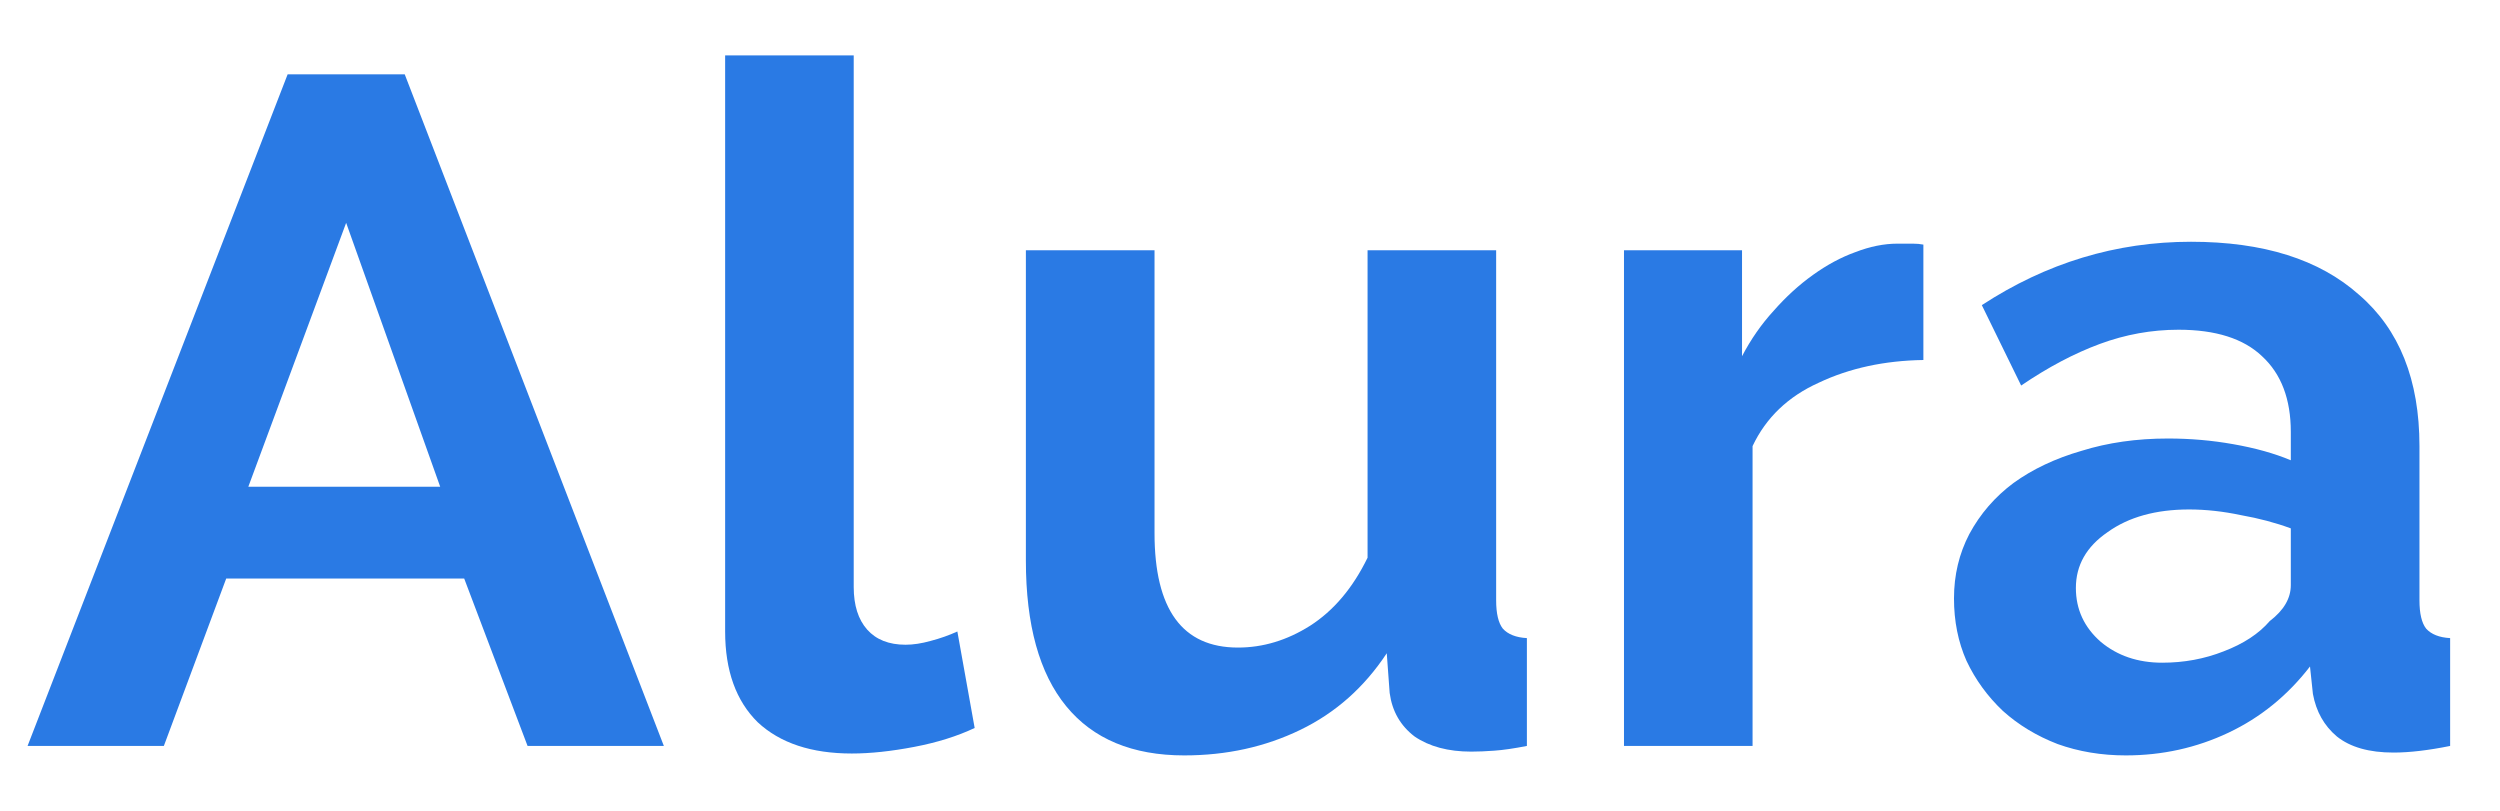
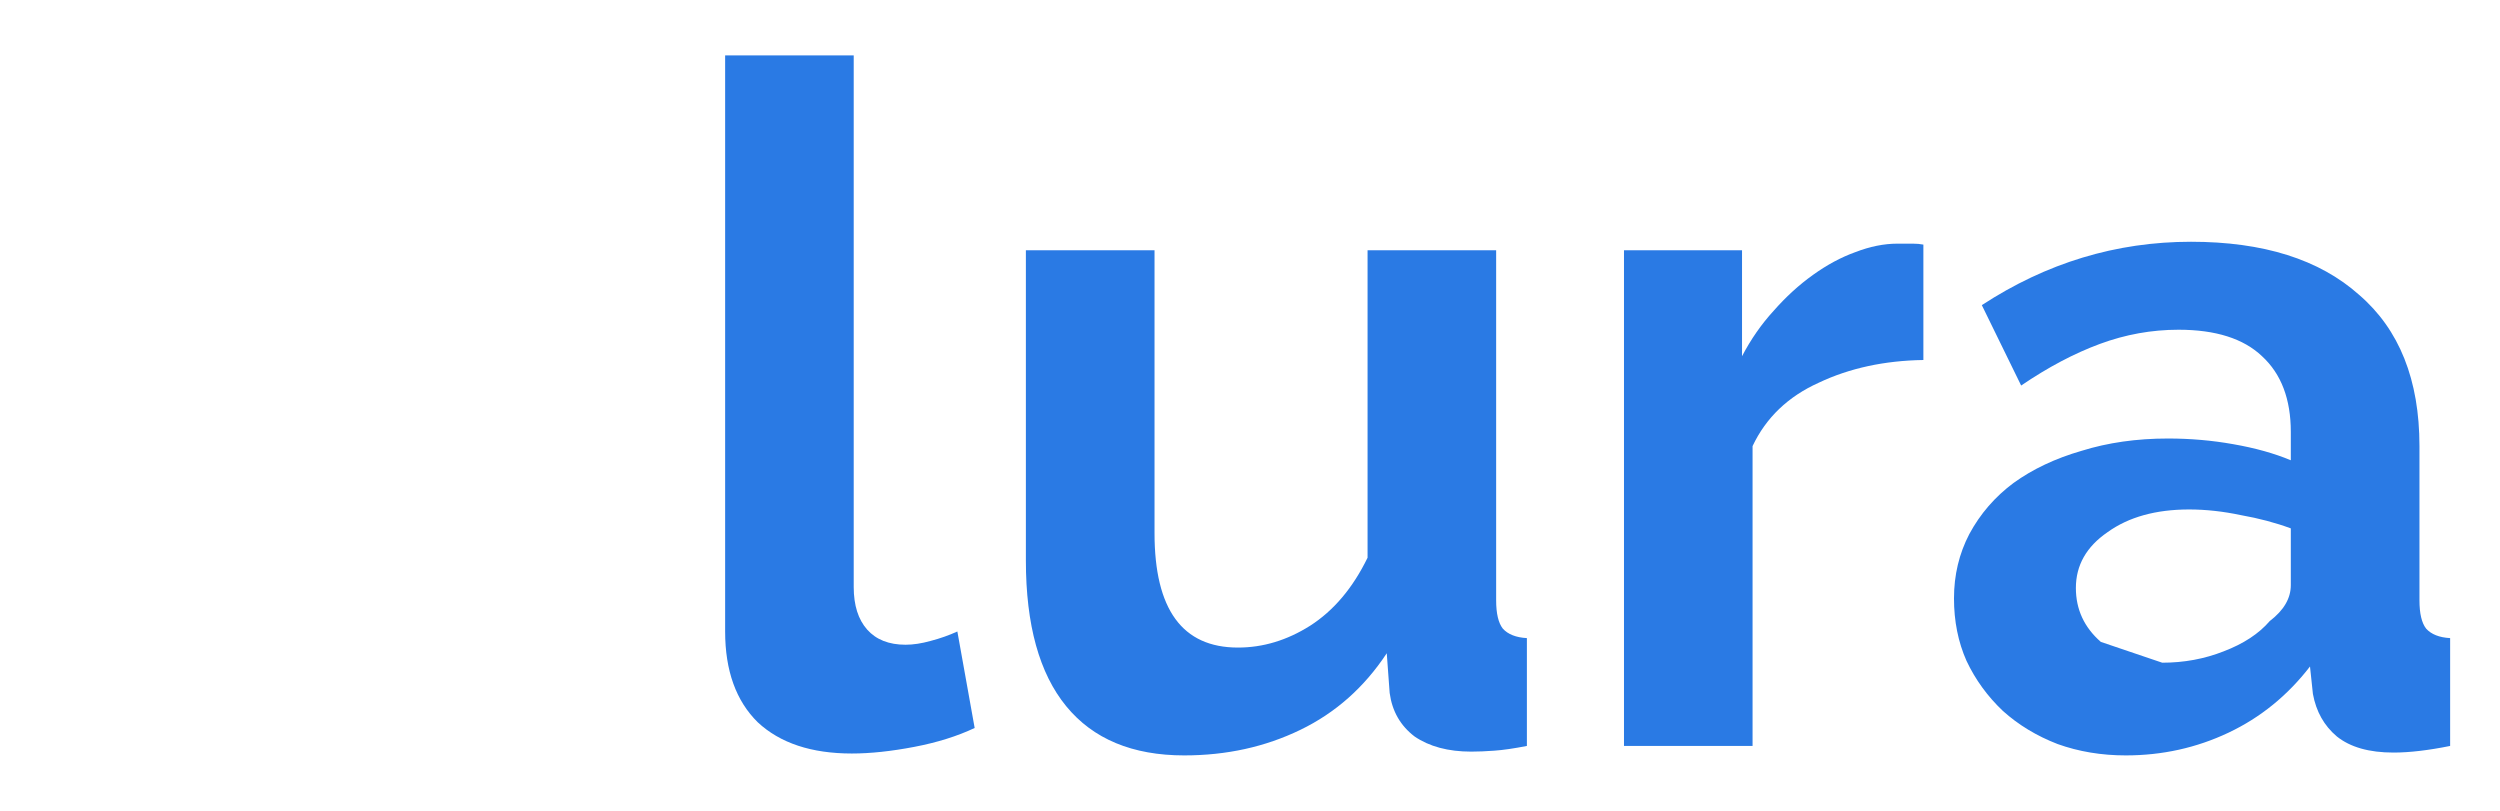
<svg xmlns="http://www.w3.org/2000/svg" width="37" height="12" viewBox="0 0 37 12" fill="none">
-   <path d="M4.257 1.1H5.99L9.825 11.04H7.808L6.87 8.562H3.348L2.425 11.04H0.408L4.257 1.1ZM6.515 7.204L5.123 3.298L3.675 7.204H6.515Z" fill="#2A7AE4" />
  <path d="M10.732 0.82H12.635V8.688C12.635 8.959 12.702 9.169 12.834 9.318C12.967 9.467 13.156 9.542 13.402 9.542C13.516 9.542 13.639 9.523 13.772 9.486C13.914 9.449 14.046 9.402 14.169 9.346L14.425 10.774C14.169 10.895 13.871 10.989 13.53 11.054C13.189 11.119 12.882 11.152 12.607 11.152C12.01 11.152 11.546 10.998 11.215 10.69C10.893 10.373 10.732 9.925 10.732 9.346V0.82Z" fill="#2A7AE4" />
  <path d="M17.527 11.18C16.76 11.18 16.177 10.937 15.78 10.452C15.382 9.967 15.183 9.248 15.183 8.296V3.704H17.087V7.89C17.087 9.019 17.498 9.584 18.322 9.584C18.692 9.584 19.047 9.477 19.388 9.262C19.738 9.038 20.022 8.702 20.24 8.254V3.704H22.143V8.884C22.143 9.08 22.176 9.22 22.242 9.304C22.318 9.388 22.437 9.435 22.598 9.444V11.04C22.408 11.077 22.247 11.101 22.115 11.11C21.992 11.119 21.878 11.124 21.774 11.124C21.433 11.124 21.154 11.049 20.936 10.9C20.727 10.741 20.604 10.527 20.567 10.256L20.524 9.668C20.192 10.172 19.766 10.55 19.245 10.802C18.725 11.054 18.152 11.18 17.527 11.18Z" fill="#2A7AE4" />
  <path d="M28.466 5.328C27.889 5.337 27.372 5.449 26.918 5.664C26.463 5.869 26.137 6.182 25.938 6.602V11.04H24.035V3.704H25.782V5.272C25.914 5.02 26.07 4.796 26.25 4.6C26.43 4.395 26.624 4.217 26.833 4.068C27.041 3.919 27.249 3.807 27.458 3.732C27.675 3.648 27.884 3.606 28.083 3.606C28.187 3.606 28.262 3.606 28.31 3.606C28.367 3.606 28.419 3.611 28.466 3.62V5.328Z" fill="#2A7AE4" />
-   <path d="M31.461 11.18C31.102 11.18 30.765 11.124 30.453 11.012C30.14 10.891 29.871 10.727 29.643 10.522C29.416 10.307 29.236 10.06 29.104 9.78C28.98 9.5 28.919 9.192 28.919 8.856C28.919 8.511 28.995 8.193 29.146 7.904C29.307 7.605 29.525 7.353 29.8 7.148C30.084 6.943 30.42 6.784 30.808 6.672C31.196 6.551 31.622 6.49 32.086 6.49C32.418 6.49 32.74 6.518 33.052 6.574C33.374 6.63 33.658 6.709 33.904 6.812V6.392C33.904 5.907 33.762 5.533 33.478 5.272C33.204 5.011 32.792 4.88 32.243 4.88C31.845 4.88 31.457 4.95 31.078 5.09C30.699 5.23 30.311 5.435 29.913 5.706L29.331 4.516C30.287 3.891 31.319 3.578 32.427 3.578C33.497 3.578 34.326 3.839 34.913 4.362C35.51 4.875 35.808 5.622 35.808 6.602V8.884C35.808 9.08 35.841 9.22 35.907 9.304C35.983 9.388 36.101 9.435 36.262 9.444V11.04C35.94 11.105 35.661 11.138 35.424 11.138C35.064 11.138 34.785 11.059 34.586 10.9C34.397 10.741 34.279 10.531 34.231 10.27L34.188 9.864C33.857 10.293 33.455 10.62 32.981 10.844C32.508 11.068 32.001 11.18 31.461 11.18ZM32.001 9.808C32.323 9.808 32.626 9.752 32.91 9.64C33.204 9.528 33.431 9.379 33.592 9.192C33.8 9.033 33.904 8.856 33.904 8.66V7.82C33.677 7.736 33.431 7.671 33.166 7.624C32.901 7.568 32.645 7.54 32.399 7.54C31.907 7.54 31.504 7.652 31.192 7.876C30.879 8.091 30.723 8.366 30.723 8.702C30.723 9.019 30.846 9.285 31.092 9.5C31.338 9.705 31.641 9.808 32.001 9.808Z" fill="#2A7AE4" />
+   <path d="M31.461 11.18C31.102 11.18 30.765 11.124 30.453 11.012C30.14 10.891 29.871 10.727 29.643 10.522C29.416 10.307 29.236 10.06 29.104 9.78C28.98 9.5 28.919 9.192 28.919 8.856C28.919 8.511 28.995 8.193 29.146 7.904C29.307 7.605 29.525 7.353 29.8 7.148C30.084 6.943 30.42 6.784 30.808 6.672C31.196 6.551 31.622 6.49 32.086 6.49C32.418 6.49 32.74 6.518 33.052 6.574C33.374 6.63 33.658 6.709 33.904 6.812V6.392C33.904 5.907 33.762 5.533 33.478 5.272C33.204 5.011 32.792 4.88 32.243 4.88C31.845 4.88 31.457 4.95 31.078 5.09C30.699 5.23 30.311 5.435 29.913 5.706L29.331 4.516C30.287 3.891 31.319 3.578 32.427 3.578C33.497 3.578 34.326 3.839 34.913 4.362C35.51 4.875 35.808 5.622 35.808 6.602V8.884C35.808 9.08 35.841 9.22 35.907 9.304C35.983 9.388 36.101 9.435 36.262 9.444V11.04C35.94 11.105 35.661 11.138 35.424 11.138C35.064 11.138 34.785 11.059 34.586 10.9C34.397 10.741 34.279 10.531 34.231 10.27L34.188 9.864C33.857 10.293 33.455 10.62 32.981 10.844C32.508 11.068 32.001 11.18 31.461 11.18ZM32.001 9.808C32.323 9.808 32.626 9.752 32.91 9.64C33.204 9.528 33.431 9.379 33.592 9.192C33.8 9.033 33.904 8.856 33.904 8.66V7.82C33.677 7.736 33.431 7.671 33.166 7.624C32.901 7.568 32.645 7.54 32.399 7.54C31.907 7.54 31.504 7.652 31.192 7.876C30.879 8.091 30.723 8.366 30.723 8.702C30.723 9.019 30.846 9.285 31.092 9.5Z" fill="#2A7AE4" />
</svg>